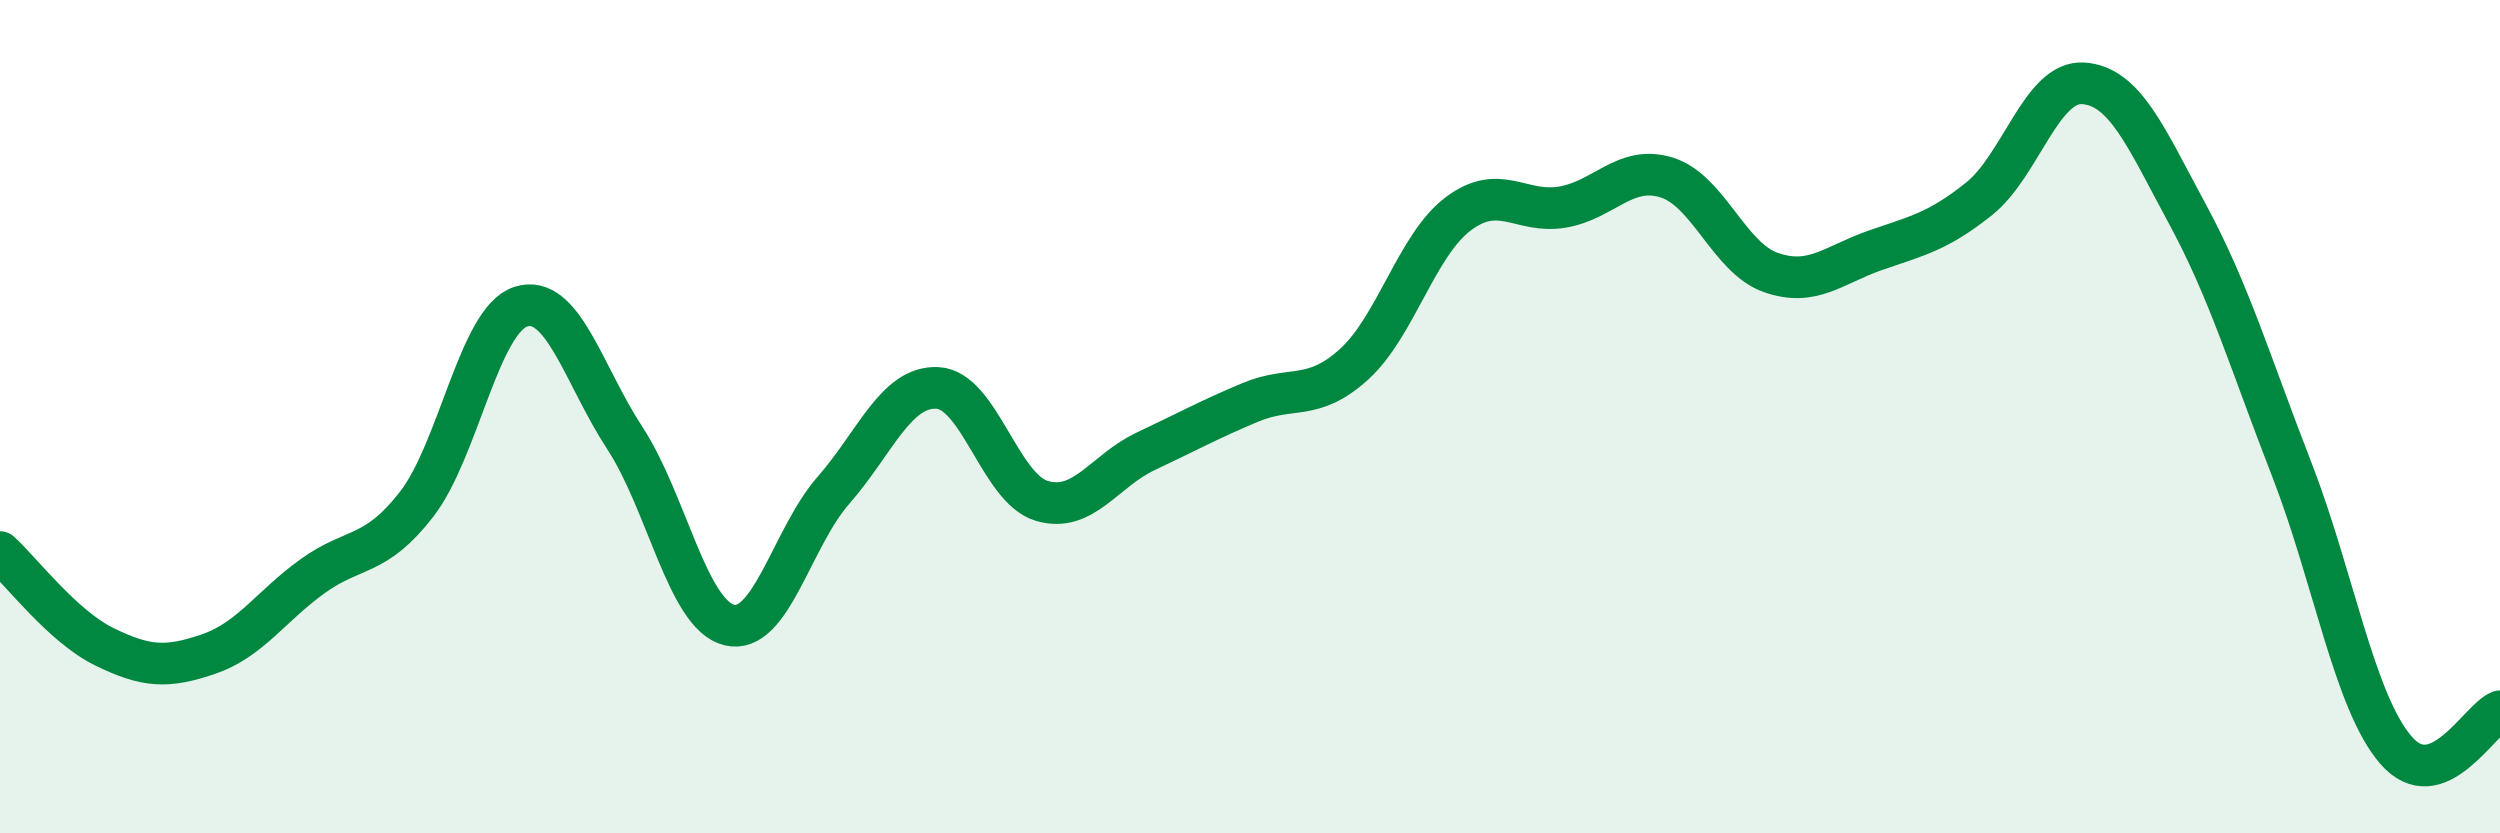
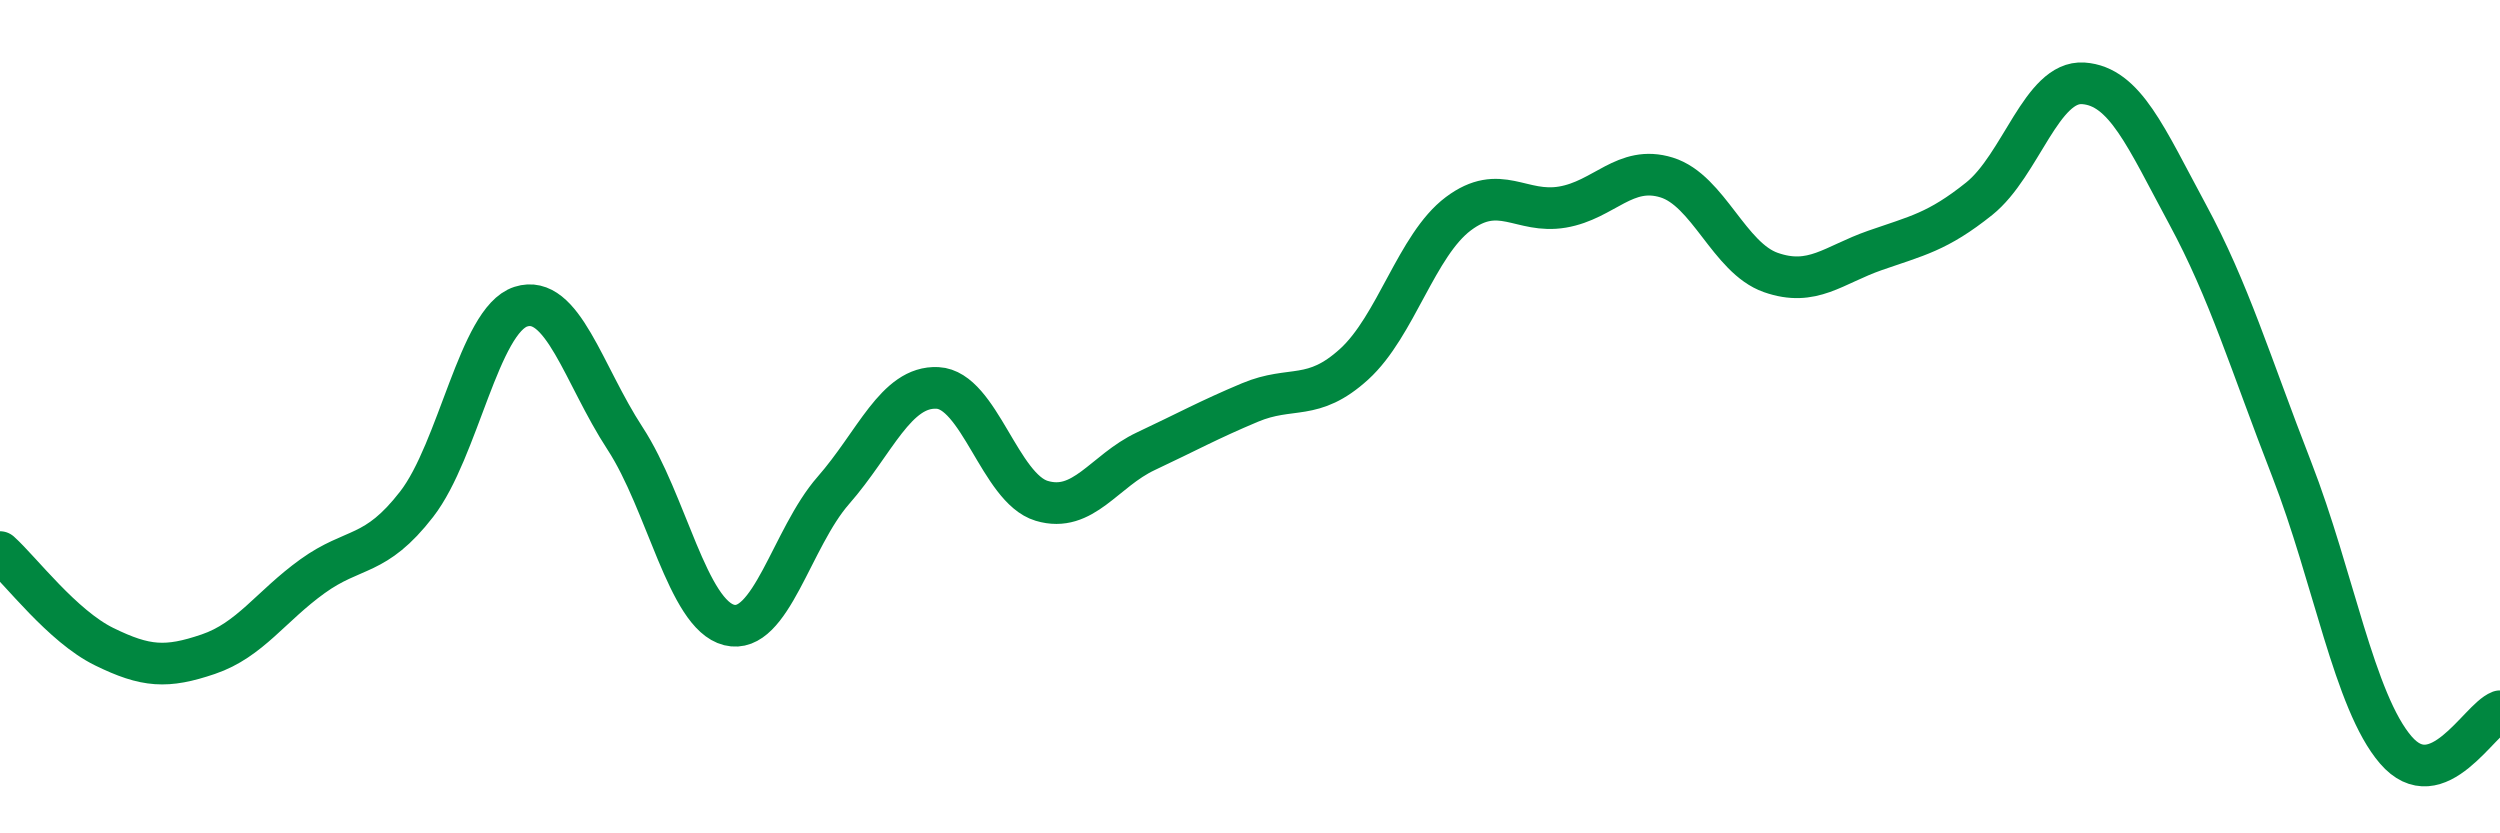
<svg xmlns="http://www.w3.org/2000/svg" width="60" height="20" viewBox="0 0 60 20">
-   <path d="M 0,13.25 C 0.5,13.7 1.5,15.03 2.5,15.52 C 3.5,16.01 4,16.04 5,15.7 C 6,15.36 6.5,14.55 7.5,13.83 C 8.5,13.11 9,13.39 10,12.1 C 11,10.81 11.5,7.68 12.5,7.36 C 13.5,7.04 14,8.99 15,10.52 C 16,12.05 16.5,14.75 17.5,15 C 18.5,15.25 19,12.91 20,11.77 C 21,10.63 21.5,9.26 22.5,9.31 C 23.5,9.36 24,11.72 25,12.02 C 26,12.32 26.5,11.3 27.5,10.83 C 28.5,10.36 29,10.08 30,9.66 C 31,9.24 31.5,9.65 32.5,8.74 C 33.5,7.83 34,5.88 35,5.13 C 36,4.38 36.5,5.14 37.5,4.97 C 38.5,4.8 39,3.95 40,4.26 C 41,4.57 41.5,6.19 42.5,6.54 C 43.5,6.89 44,6.36 45,6.01 C 46,5.66 46.5,5.57 47.5,4.77 C 48.5,3.97 49,1.93 50,2 C 51,2.07 51.5,3.29 52.5,5.14 C 53.5,6.99 54,8.69 55,11.26 C 56,13.83 56.5,16.84 57.5,18 C 58.5,19.16 59.5,17.26 60,17.07L60 20L0 20Z" fill="#008740" opacity="0.1" stroke-linecap="round" stroke-linejoin="round" />
  <path d="M 0,13.25 C 0.5,13.7 1.5,15.03 2.5,15.52 C 3.5,16.01 4,16.04 5,15.7 C 6,15.36 6.5,14.55 7.5,13.83 C 8.5,13.11 9,13.39 10,12.1 C 11,10.81 11.5,7.68 12.5,7.36 C 13.5,7.04 14,8.99 15,10.52 C 16,12.05 16.5,14.75 17.5,15 C 18.5,15.25 19,12.91 20,11.77 C 21,10.63 21.5,9.26 22.5,9.31 C 23.5,9.36 24,11.72 25,12.02 C 26,12.32 26.5,11.3 27.5,10.83 C 28.5,10.36 29,10.08 30,9.66 C 31,9.24 31.5,9.65 32.5,8.74 C 33.5,7.83 34,5.88 35,5.13 C 36,4.38 36.5,5.14 37.5,4.97 C 38.5,4.8 39,3.95 40,4.26 C 41,4.57 41.5,6.19 42.5,6.54 C 43.5,6.89 44,6.36 45,6.01 C 46,5.66 46.5,5.57 47.5,4.77 C 48.5,3.97 49,1.93 50,2 C 51,2.07 51.5,3.29 52.5,5.14 C 53.5,6.99 54,8.69 55,11.26 C 56,13.83 56.5,16.84 57.5,18 C 58.5,19.16 59.5,17.26 60,17.07" stroke="#008740" stroke-width="1" fill="none" stroke-linecap="round" stroke-linejoin="round" />
</svg>